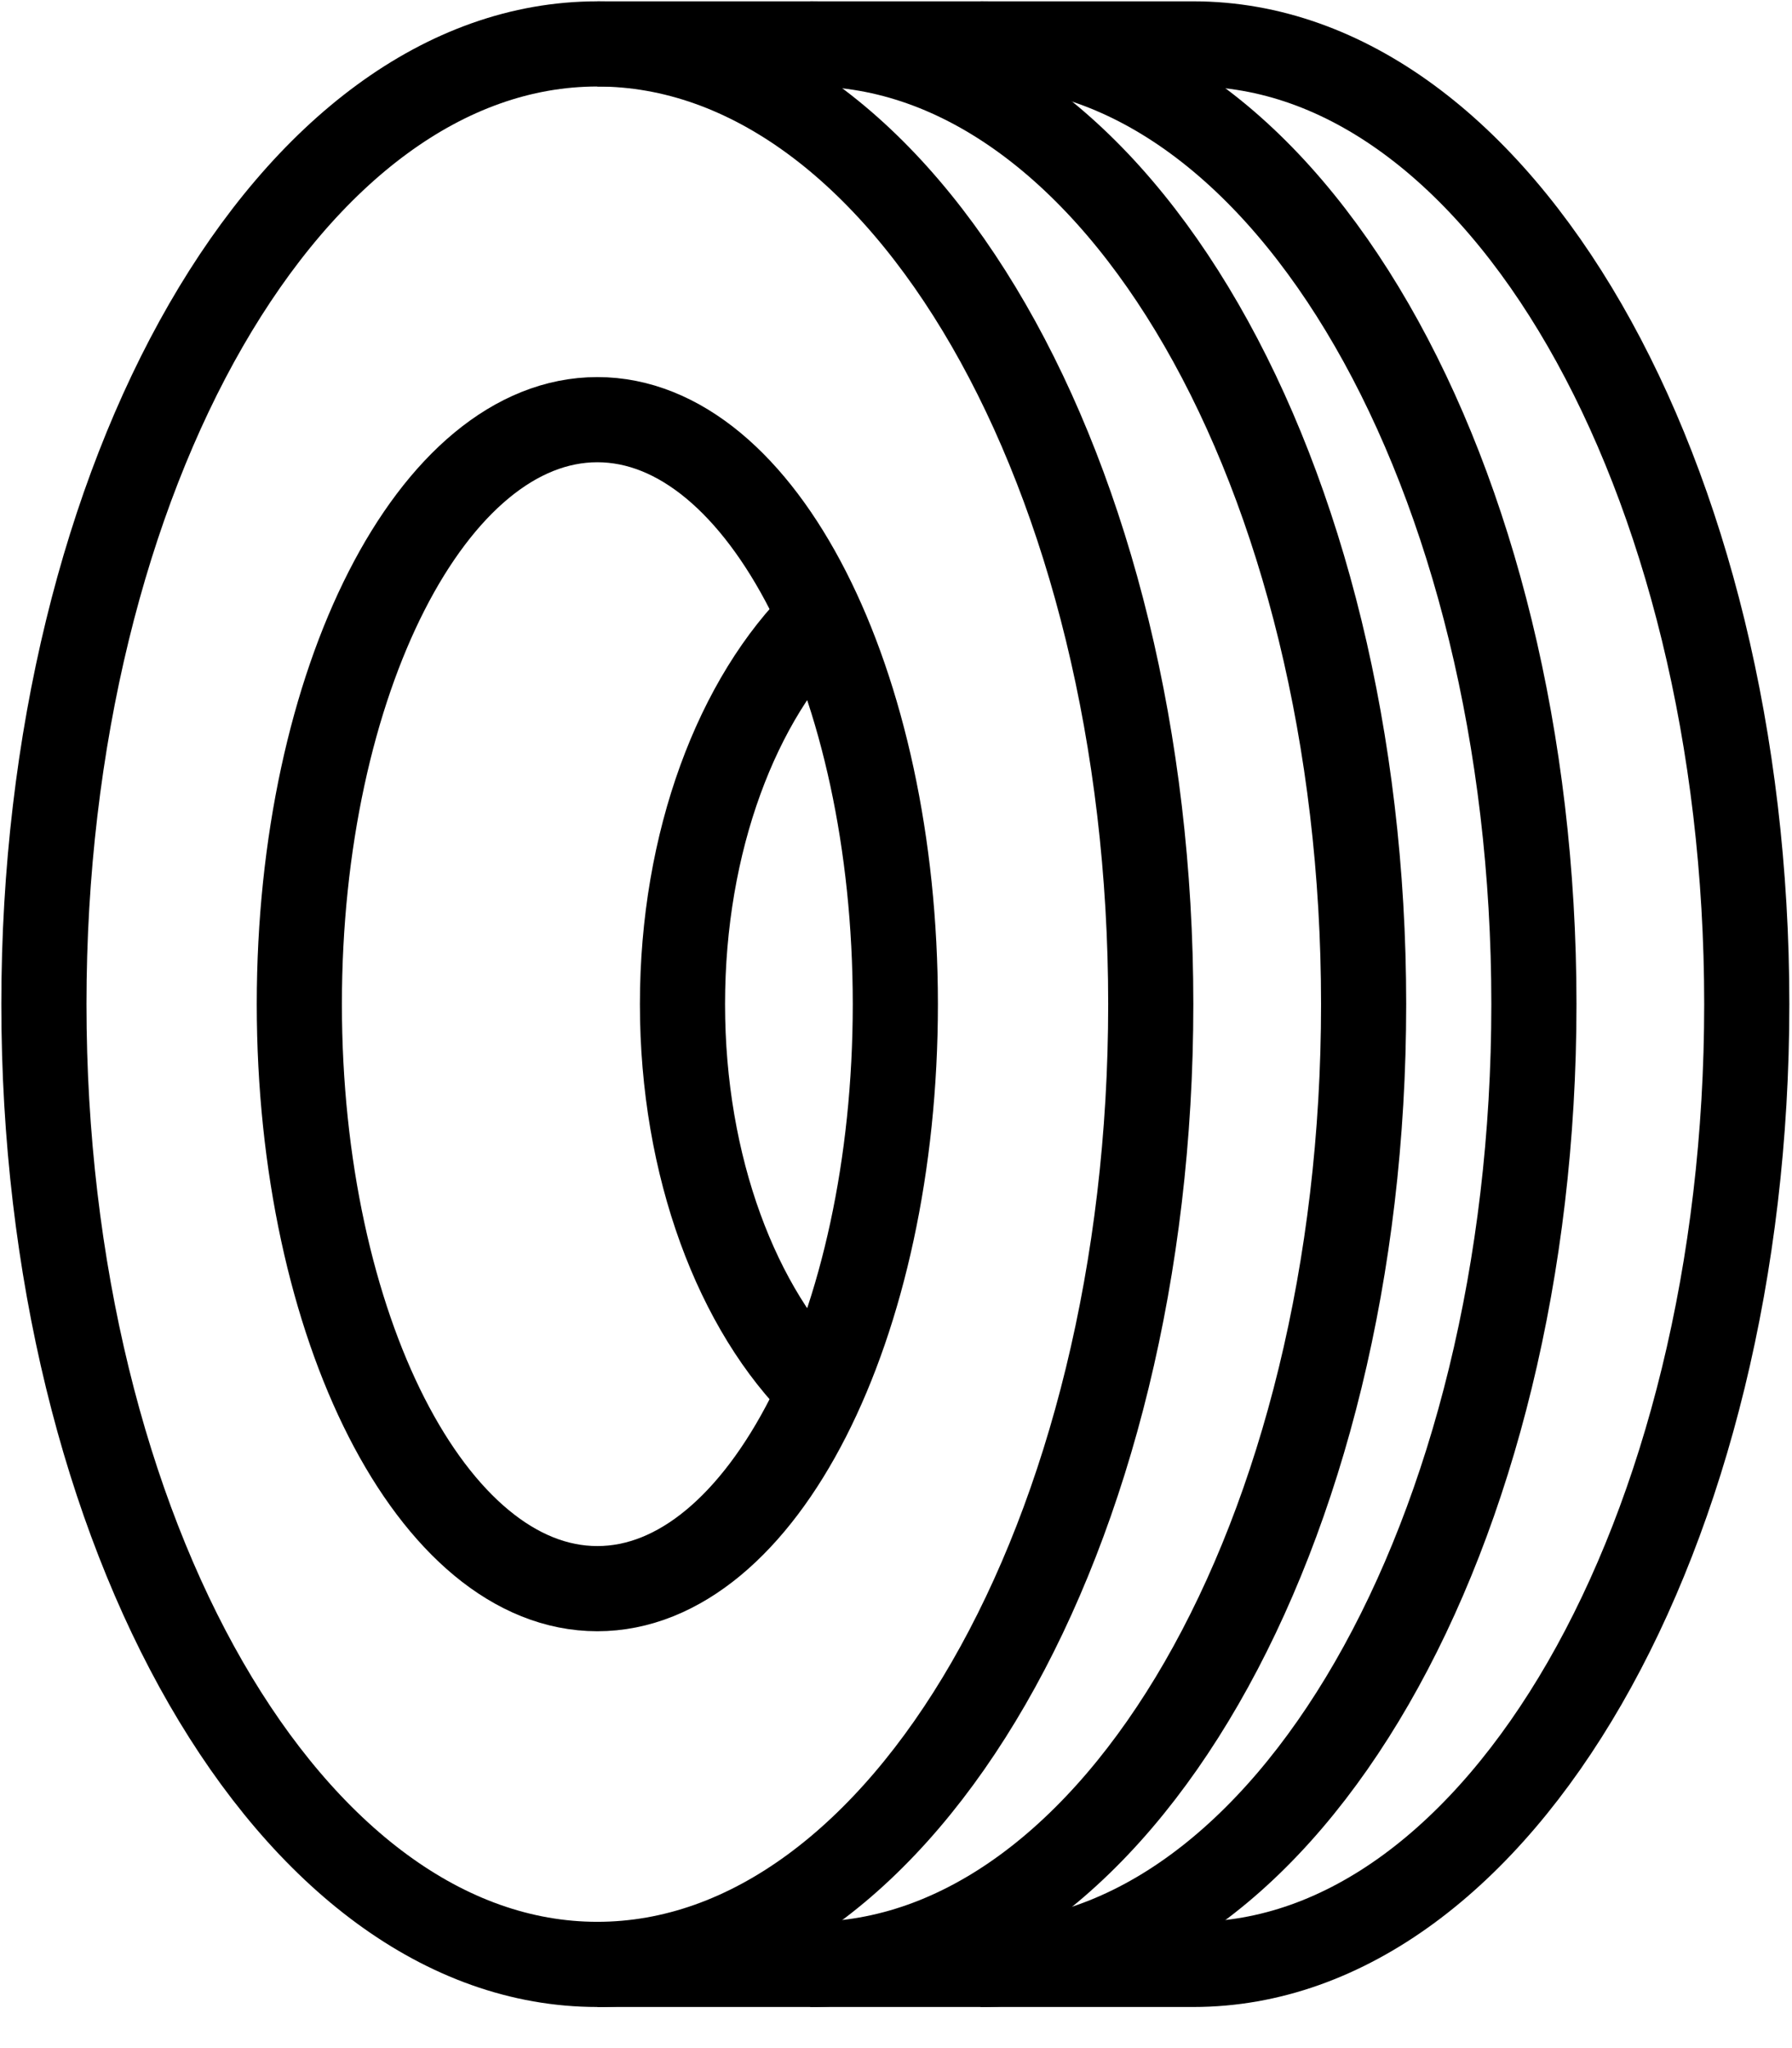
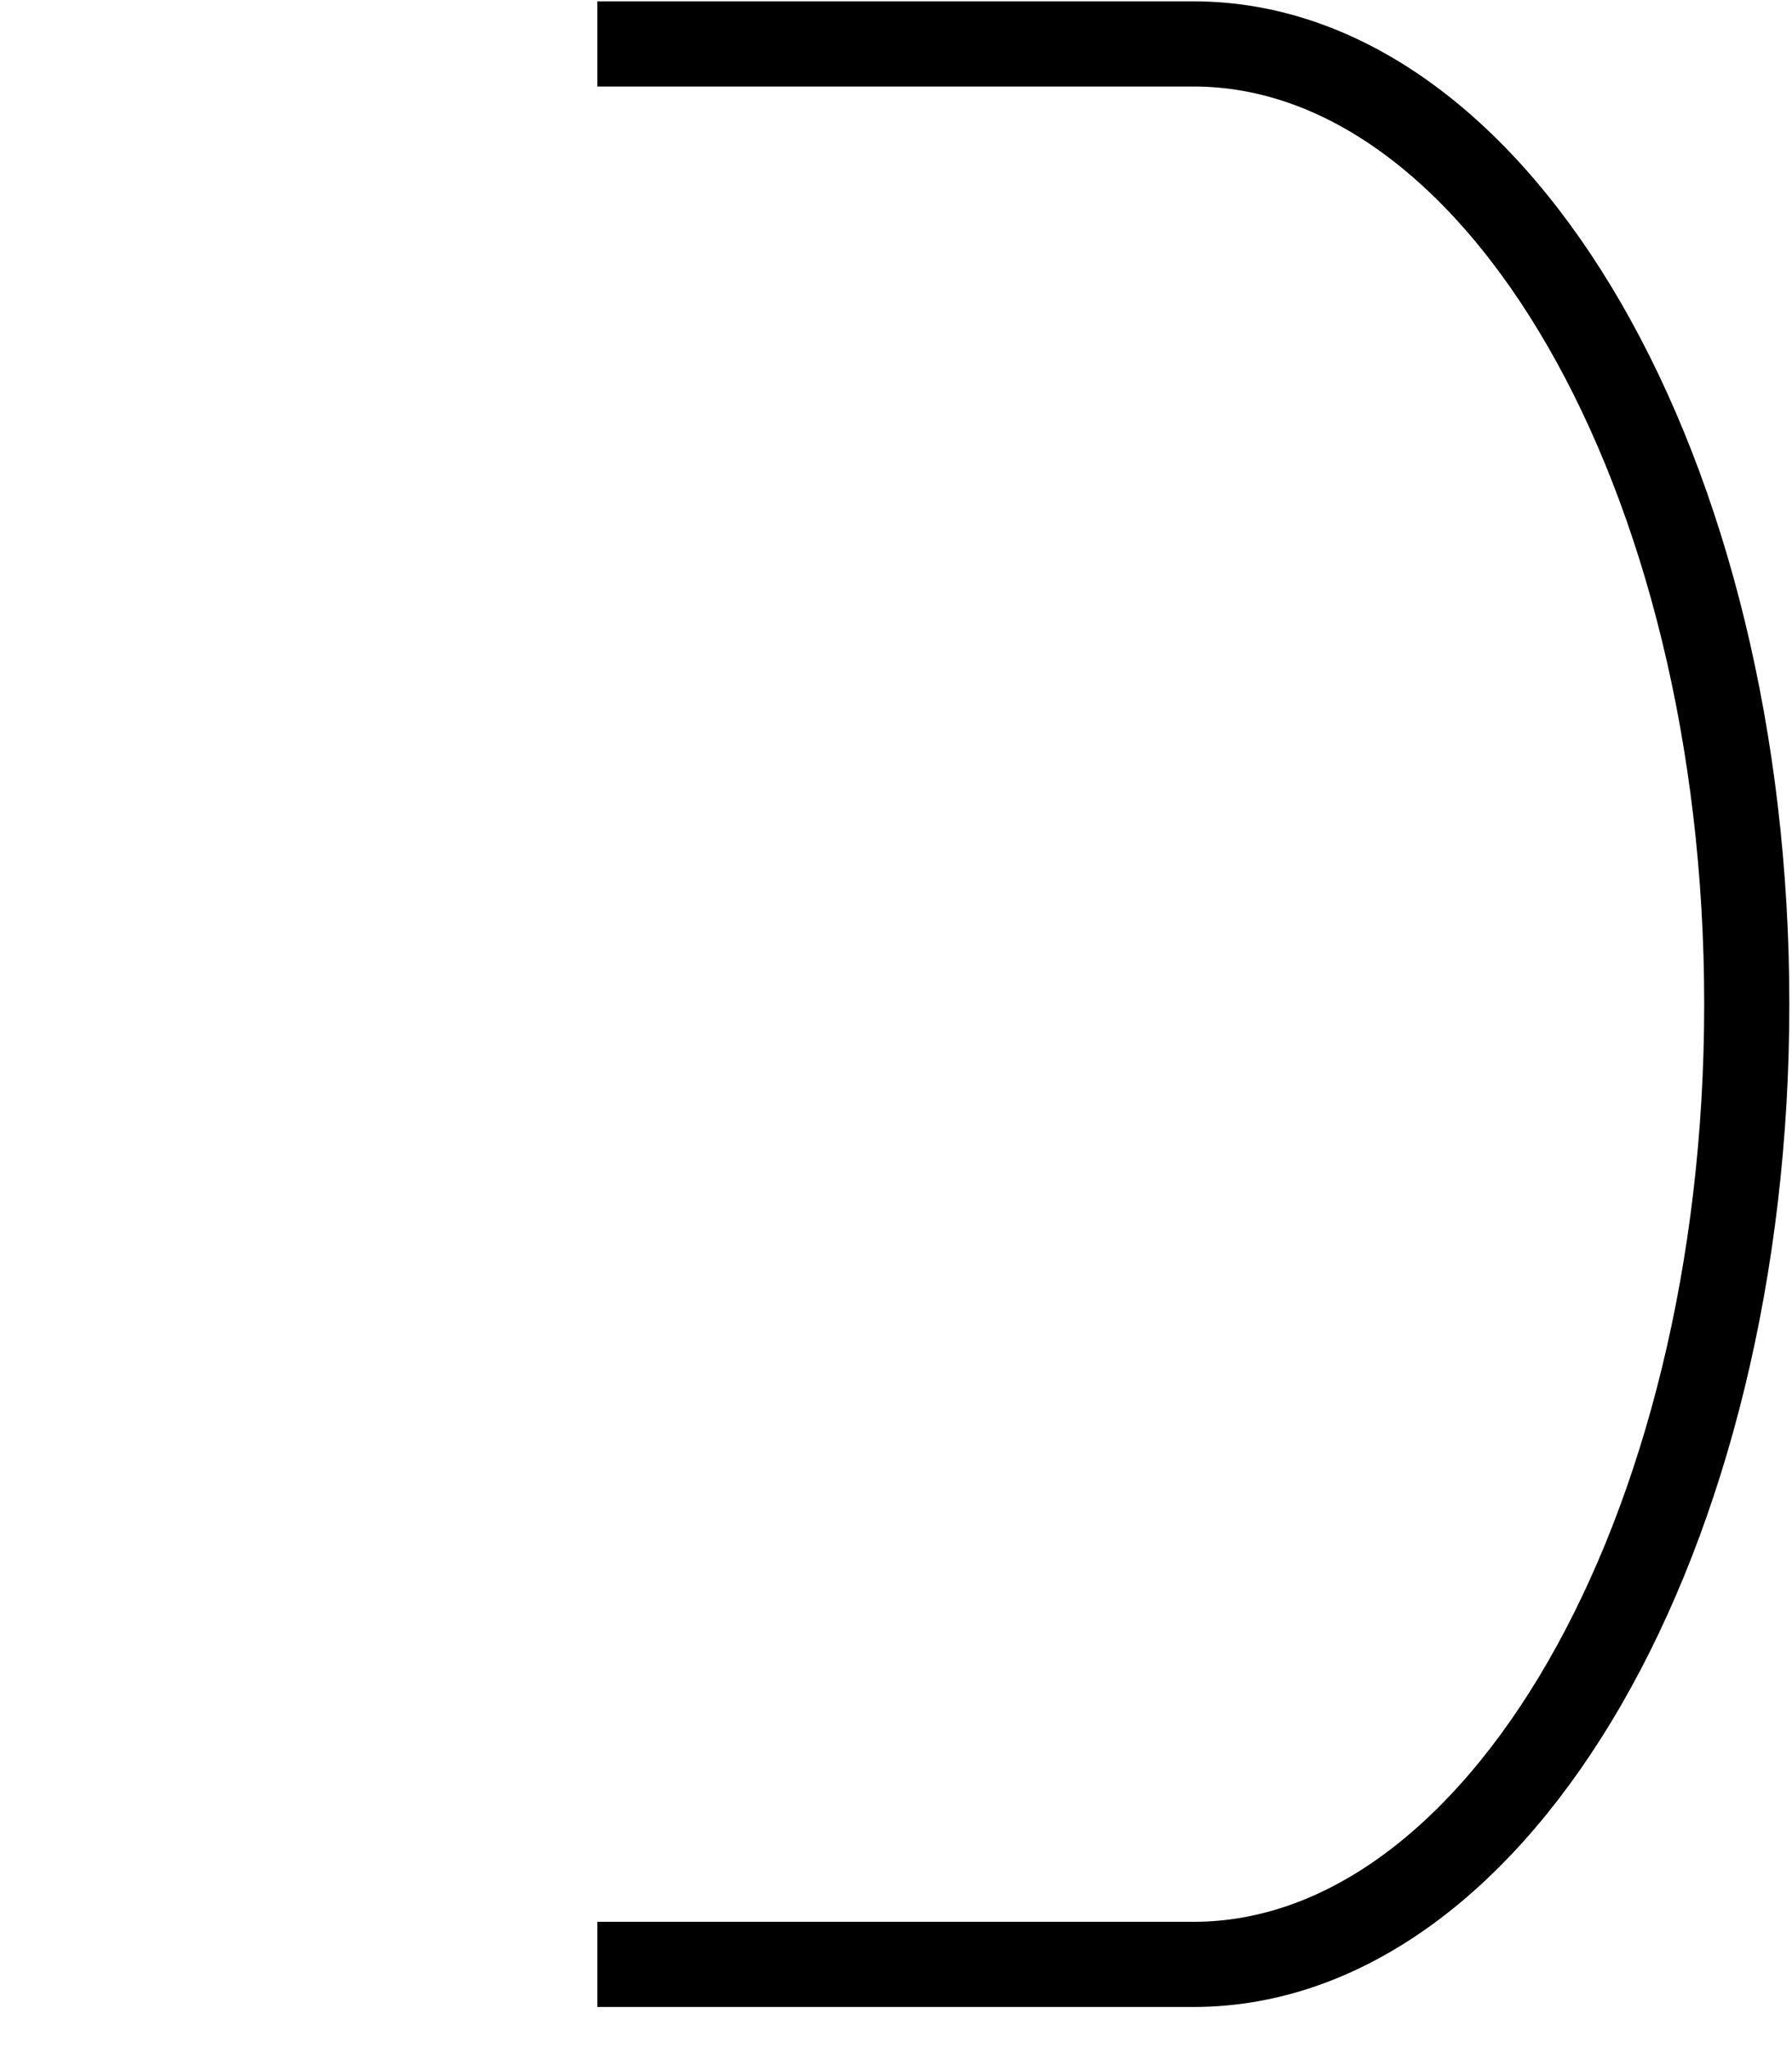
<svg xmlns="http://www.w3.org/2000/svg" viewBox="1775.5 2243.5 449 513" width="449" height="513" data-guides="{&quot;vertical&quot;:[],&quot;horizontal&quot;:[]}">
-   <path fill="none" stroke="black" fill-opacity="1" stroke-width="21.333" stroke-opacity="1" color="rgb(51, 51, 51)" font-size-adjust="none" stroke-miterlimit="10" id="tSvg453f760dd3" title="Path 7" d="M 2063.833 2495 C 2063.833 2627.824 2001.751 2735.5 1925.167 2735.5C 1848.584 2735.5 1786.5 2627.824 1786.5 2495C 1786.5 2362.176 1848.584 2254.5 1925.167 2254.5C 2001.751 2254.5 2063.833 2362.176 2063.833 2495Z" />
-   <path fill="none" stroke="black" fill-opacity="1" stroke-width="21.333" stroke-opacity="1" color="rgb(51, 51, 51)" font-size-adjust="none" stroke-miterlimit="10" id="tSvgb41898f206" title="Path 8" d="M 1978.5 2254.5 C 2055.084 2254.5 2117.167 2362.176 2117.167 2495C 2117.167 2627.824 2055.084 2735.5 1978.5 2735.5" />
-   <path fill="none" stroke="black" fill-opacity="1" stroke-width="21.333" stroke-opacity="1" color="rgb(51, 51, 51)" font-size-adjust="none" stroke-miterlimit="10" id="tSvg16ff60ebd" title="Path 9" d="M 2021.167 2254.5 C 2097.751 2254.5 2159.833 2362.176 2159.833 2495C 2159.833 2627.824 2097.751 2735.5 2021.167 2735.5" />
  <path fill="none" stroke="black" fill-opacity="1" stroke-width="21.333" stroke-opacity="1" color="rgb(51, 51, 51)" font-size-adjust="none" stroke-miterlimit="10" id="tSvgf2f8683291" title="Path 10" d="M 1925.167 2254.5 C 1974.945 2254.5 2024.722 2254.5 2074.5 2254.5C 2151.084 2254.5 2213.167 2362.176 2213.167 2495C 2213.167 2627.824 2151.084 2735.5 2074.5 2735.5C 2024.722 2735.5 1974.945 2735.5 1925.167 2735.5" />
-   <path fill="none" stroke="black" fill-opacity="1" stroke-width="21.333" stroke-opacity="1" color="rgb(51, 51, 51)" font-size-adjust="none" stroke-miterlimit="10" id="tSvg184920c23c9" title="Path 11" d="M 1999.833 2495 C 1999.833 2575.855 1966.404 2641.391 1925.167 2641.391C 1883.929 2641.391 1850.5 2575.855 1850.5 2495C 1850.5 2414.145 1883.929 2348.609 1925.167 2348.609C 1966.404 2348.609 1999.833 2414.145 1999.833 2495Z" />
-   <path fill="none" stroke="black" fill-opacity="1" stroke-width="21.333" stroke-opacity="1" color="rgb(51, 51, 51)" font-size-adjust="none" stroke-miterlimit="10" id="tSvg196a443321" title="Path 12" d="M 1981.06 2591.931 C 1960.26 2571.646 1946.5 2535.78 1946.5 2495C 1946.5 2454.219 1960.26 2418.354 1981.06 2398.068" />
  <defs />
</svg>